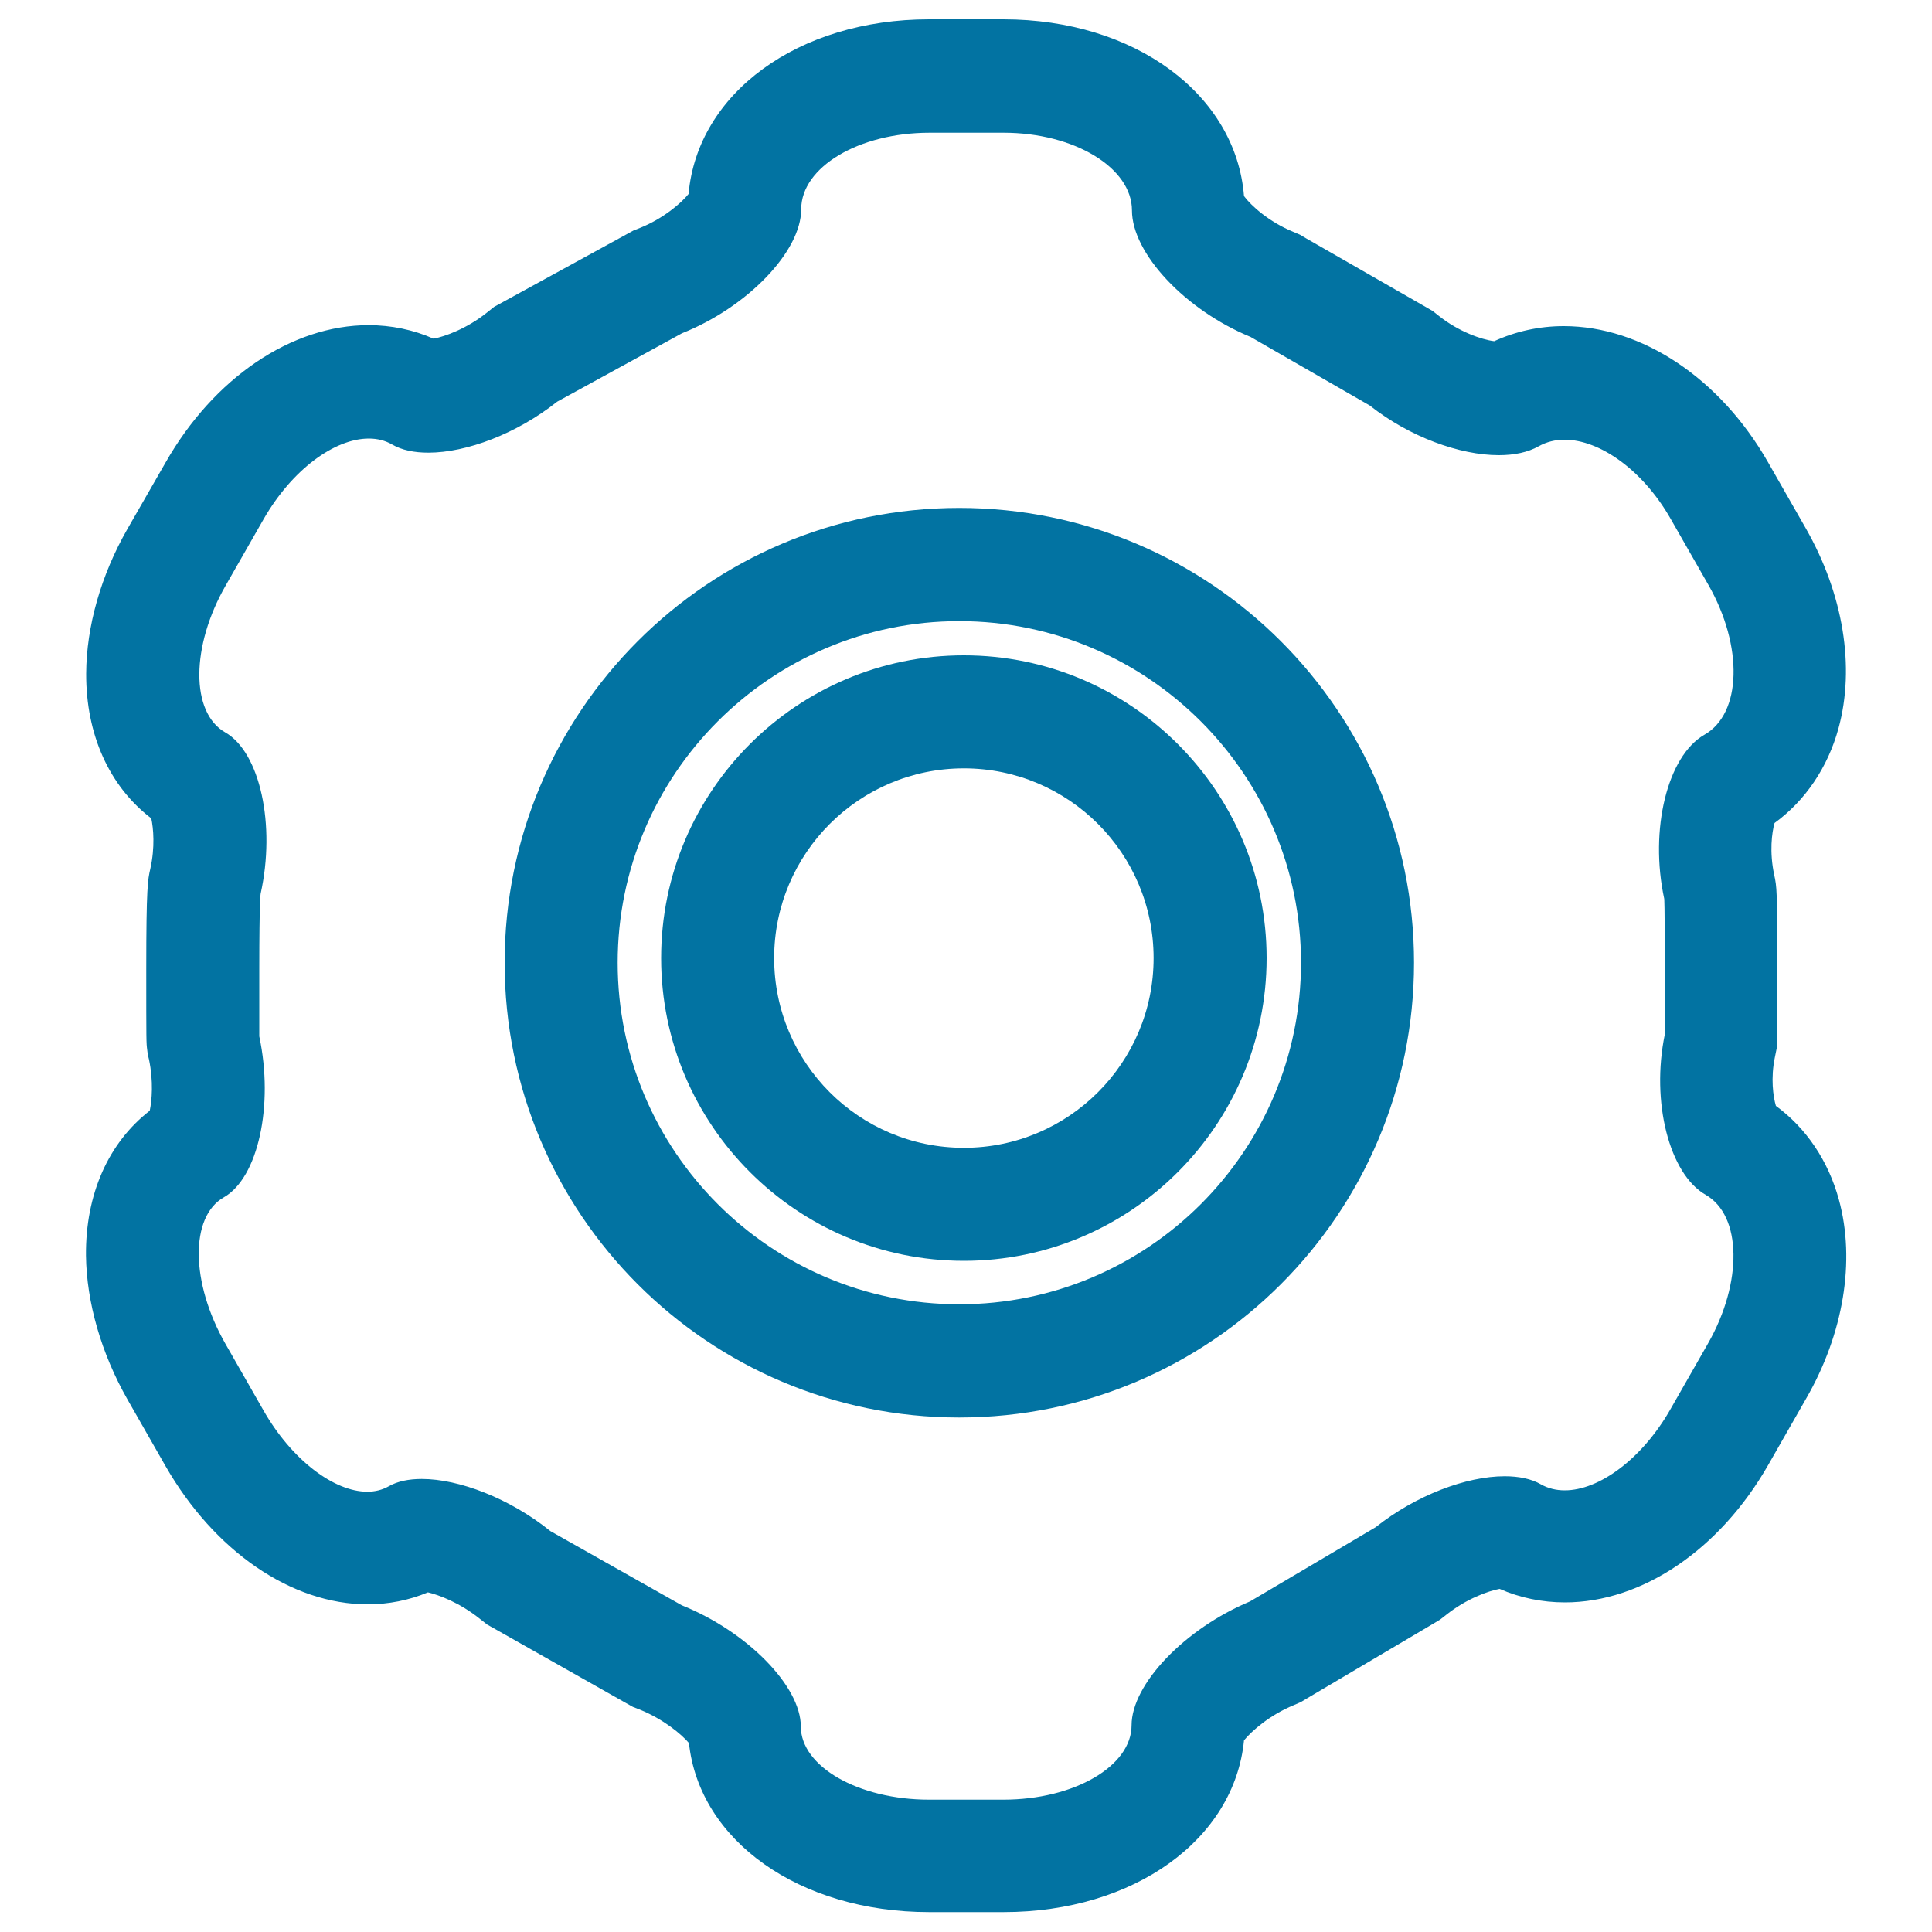
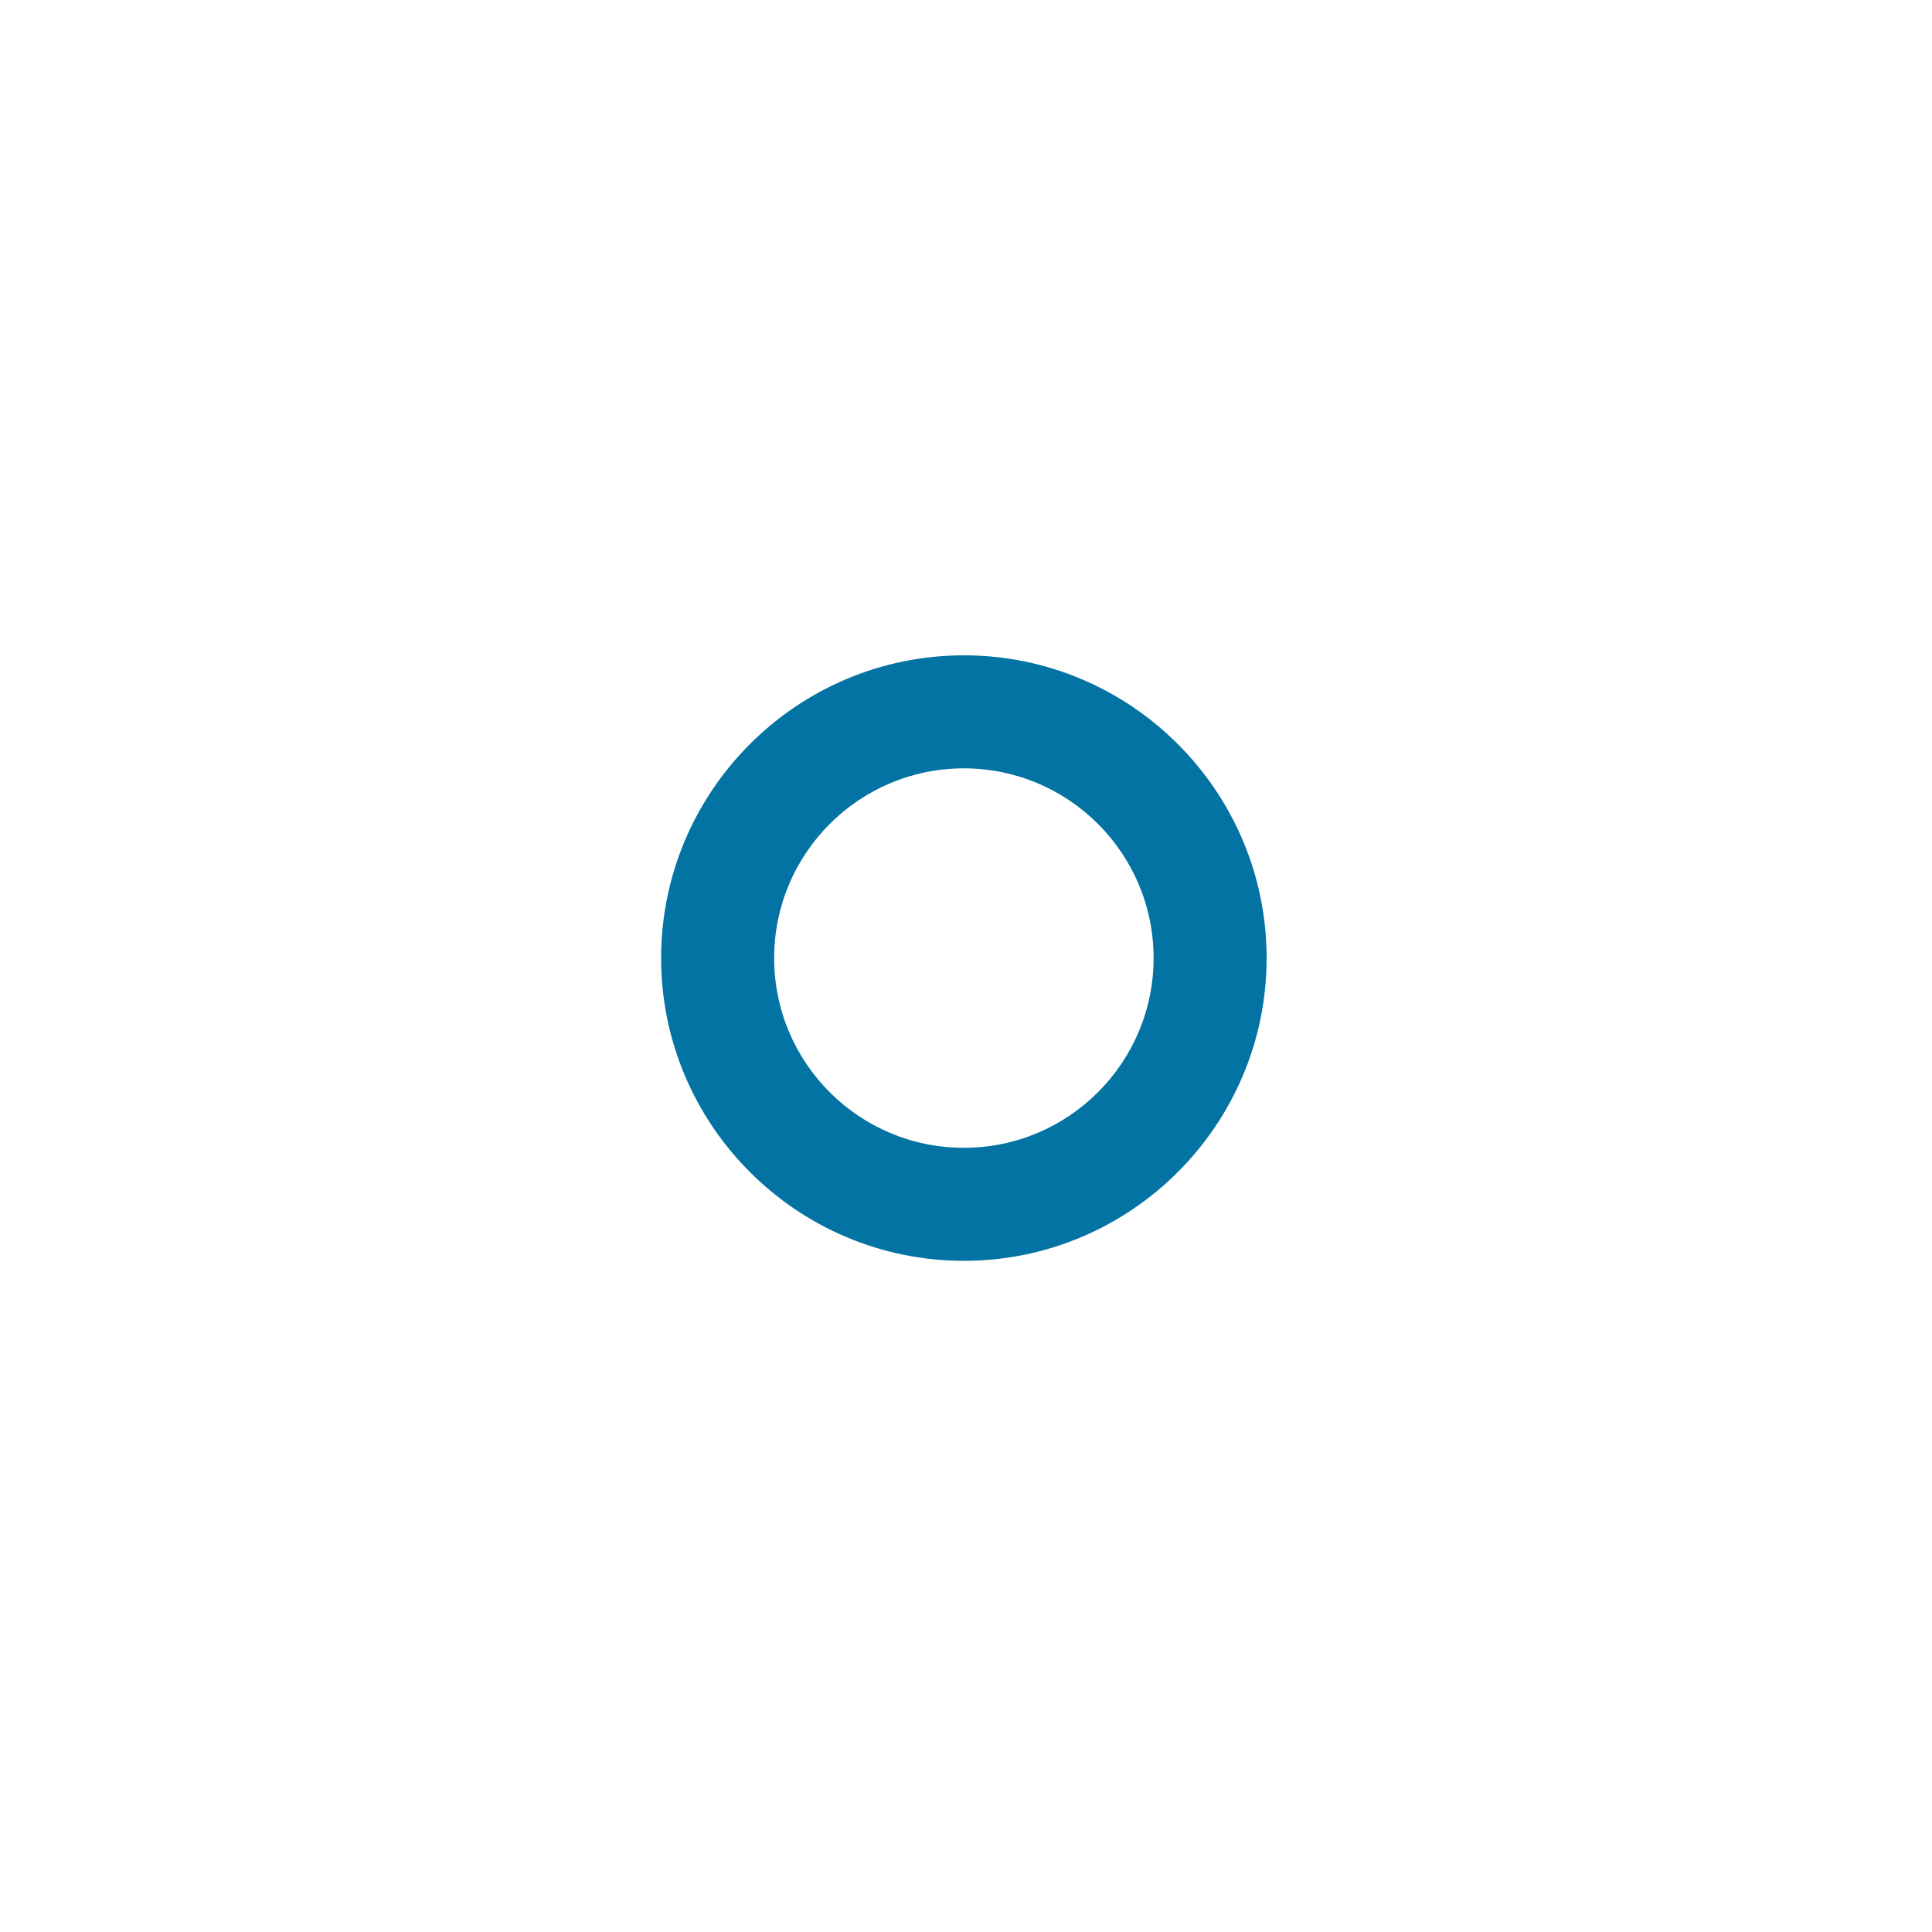
<svg xmlns="http://www.w3.org/2000/svg" viewBox="0 0 1000 1000" style="fill:#0273a2">
  <title>Gear SVG icon</title>
  <g>
    <g>
-       <path d="M951.8,620.9c-5.5-20.1-16.9-37-32.6-48.5c-1.4-4.8-2.8-14.3-0.5-25.3l1.2-5.9v-6v-33.6c0-41.4-0.2-42.4-1.6-48.9c-2.5-11.8-1.2-21.7,0.2-26.7c15.8-11.5,27.5-28.6,33.1-49c8.7-31.8,2.5-69.5-16.9-103.5l-19.6-34.3c-24.8-43.4-65.3-70.4-105.7-70.4c-12.6,0-24.9,2.7-36,7.8c-6.6-0.8-18.4-5-28.4-12.9l-3.4-2.7l-3.8-2.2l-61.7-35.4l-3.2-1.9l-3.5-1.5c-12.5-5.1-21.9-13.6-25.5-18.5C639.7,48.9,587.5,10,519.3,10h-38.4C413,10,361,48.3,356.4,100.4c-3.8,4.7-13,12.7-25.2,17.6l-3.3,1.3l-3.1,1.7l-64.6,35.4l-4.4,2.4l-3.9,3.1c-10.3,8.2-21.6,12.3-27.5,13.4c-10.4-4.6-21.9-7-33.6-7c-39.8,0-80.1,27.2-105.1,71.1L66,273.7c-13.7,23.9-21.3,50.5-21.4,75c-0.1,31.6,12,58.3,33.7,74.9c1.1,5.1,2,14.9-0.5,26.1c-1.3,5.6-2.1,9.3-2.1,51.9c0,38.1,0,38.1,0.5,41.9l0.3,2.4l0.6,2.4c2.4,11.5,1.5,21.4,0.4,26.6c-21.4,16.6-33.3,43.3-33,75c0.3,24.2,7.9,50.6,21.5,74.5l19.6,34.3c25.3,44.2,65.3,71.7,104.7,71.7c10.8,0,21.4-2.1,31.2-6.2c5.5,1.3,16.3,5.2,27,13.8l3.7,2.9l4.1,2.3l67.9,38.4l3.4,1.9l3.6,1.4c12.1,4.9,21.5,12.7,25.4,17.3c5.4,50.5,57.1,87.5,124.4,87.5h38.4c67.7,0,119.5-37.7,124.5-88.9c3.9-4.8,13.3-13.1,25.7-18.2l3.7-1.6l3.5-2.1l65.1-38.5l3.5-2.1l3.2-2.5c10.3-8.2,21.6-12.3,27.6-13.4c10.4,4.6,22,7,33.8,7c39.8,0,80.1-27.2,105.2-71.1l19.6-34.3C954.2,690.4,960.5,652.6,951.8,620.9z M884,695.5l-19.6,34.3c-14.6,25.4-36.7,41.6-54.5,41.6c-4.4,0-8.6-1-12.3-3.1c-5-2.9-11.5-4.2-18.8-4.2c-19.8,0-45.9,9.8-66.8,26.4L647,828.9c-33.8,14.1-61.3,42.9-61.3,64.1s-29.8,38.5-66.4,38.5h-38.4c-36.5,0-66.4-17.1-66.4-37.9s-27.7-49.1-61.6-62.7l-68-38.4c-21.1-17-47.3-27-66.6-27c-6.7,0-12.6,1.2-17.1,3.8c-3.4,1.9-7.1,2.8-11.1,2.8c-17.2,0-39.2-16.5-53.8-42.2l-19.6-34.3c-18.1-31.7-18.5-65.9-0.8-75.9c17.7-10.1,25.9-47.6,18.3-83.3c0,0,0-0.1,0-34.6c0-36.1,0.7-39.2,0.7-39.2c7.9-35.6-0.3-73.2-18.3-83.5c-18-10.2-17.9-44.6,0.3-76.2l19.6-34.3c14.6-25.4,36.6-41.6,54.4-41.6c4.4,0,8.5,1,12.1,3.1c5,2.9,11.4,4.2,18.7,4.2c19.8,0,45.8-9.8,66.7-26.4l64.6-35.4c33.9-13.5,61.7-42.4,61.7-64.2c0-21.8,29.8-39.6,66.4-39.6h38.4v0c36.5,0,66.4,18.1,66.4,40.2c0,22.2,27.6,51.6,61.4,65.5l61.7,35.5c20.5,16.2,46.5,25.7,66.8,25.7c8,0,15.1-1.5,20.6-4.6c4.1-2.3,8.6-3.4,13.4-3.4c18.3,0,40.6,15.8,54.9,40.9l19.6,34.3c18.1,31.7,17.2,66.6-2.1,77.5c-19.2,11-28.5,49.2-20.8,84.9c0,0,0.3,1.4,0.3,36.6c0,33.6,0,33.6,0,33.6c-7.2,34.9,2.3,72.2,21.1,83C901.6,629.1,902.1,663.8,884,695.5z" />
-       <path d="M496.5,262.9c-130,0-235.3,105.4-235.3,235.4c0,130,105.3,235.4,235.3,235.4c130,0,235.4-105.4,235.4-235.4C731.9,368.3,626.5,262.9,496.5,262.9z M496.5,675.1c-97.5,0-176.8-79.3-176.8-176.8c0-97.5,79.3-176.8,176.8-176.8c97.5,0,176.9,79.3,176.9,176.8C673.4,595.8,594.1,675.1,496.5,675.1z" />
      <path d="M498.9,339.2c-86.4,0-156.7,70.3-156.7,156.7c0,86.4,70.3,156.7,156.7,156.7c86.4,0,156.7-70.3,156.7-156.7C655.6,409.5,585.3,339.2,498.9,339.2z M498.9,594.1c-54.3,0-98.2-44-98.2-98.2c0-54.2,44-98.2,98.2-98.2c54.2,0,98.2,44,98.2,98.2C597.1,550.1,553.1,594.1,498.9,594.1z" />
    </g>
  </g>
</svg>